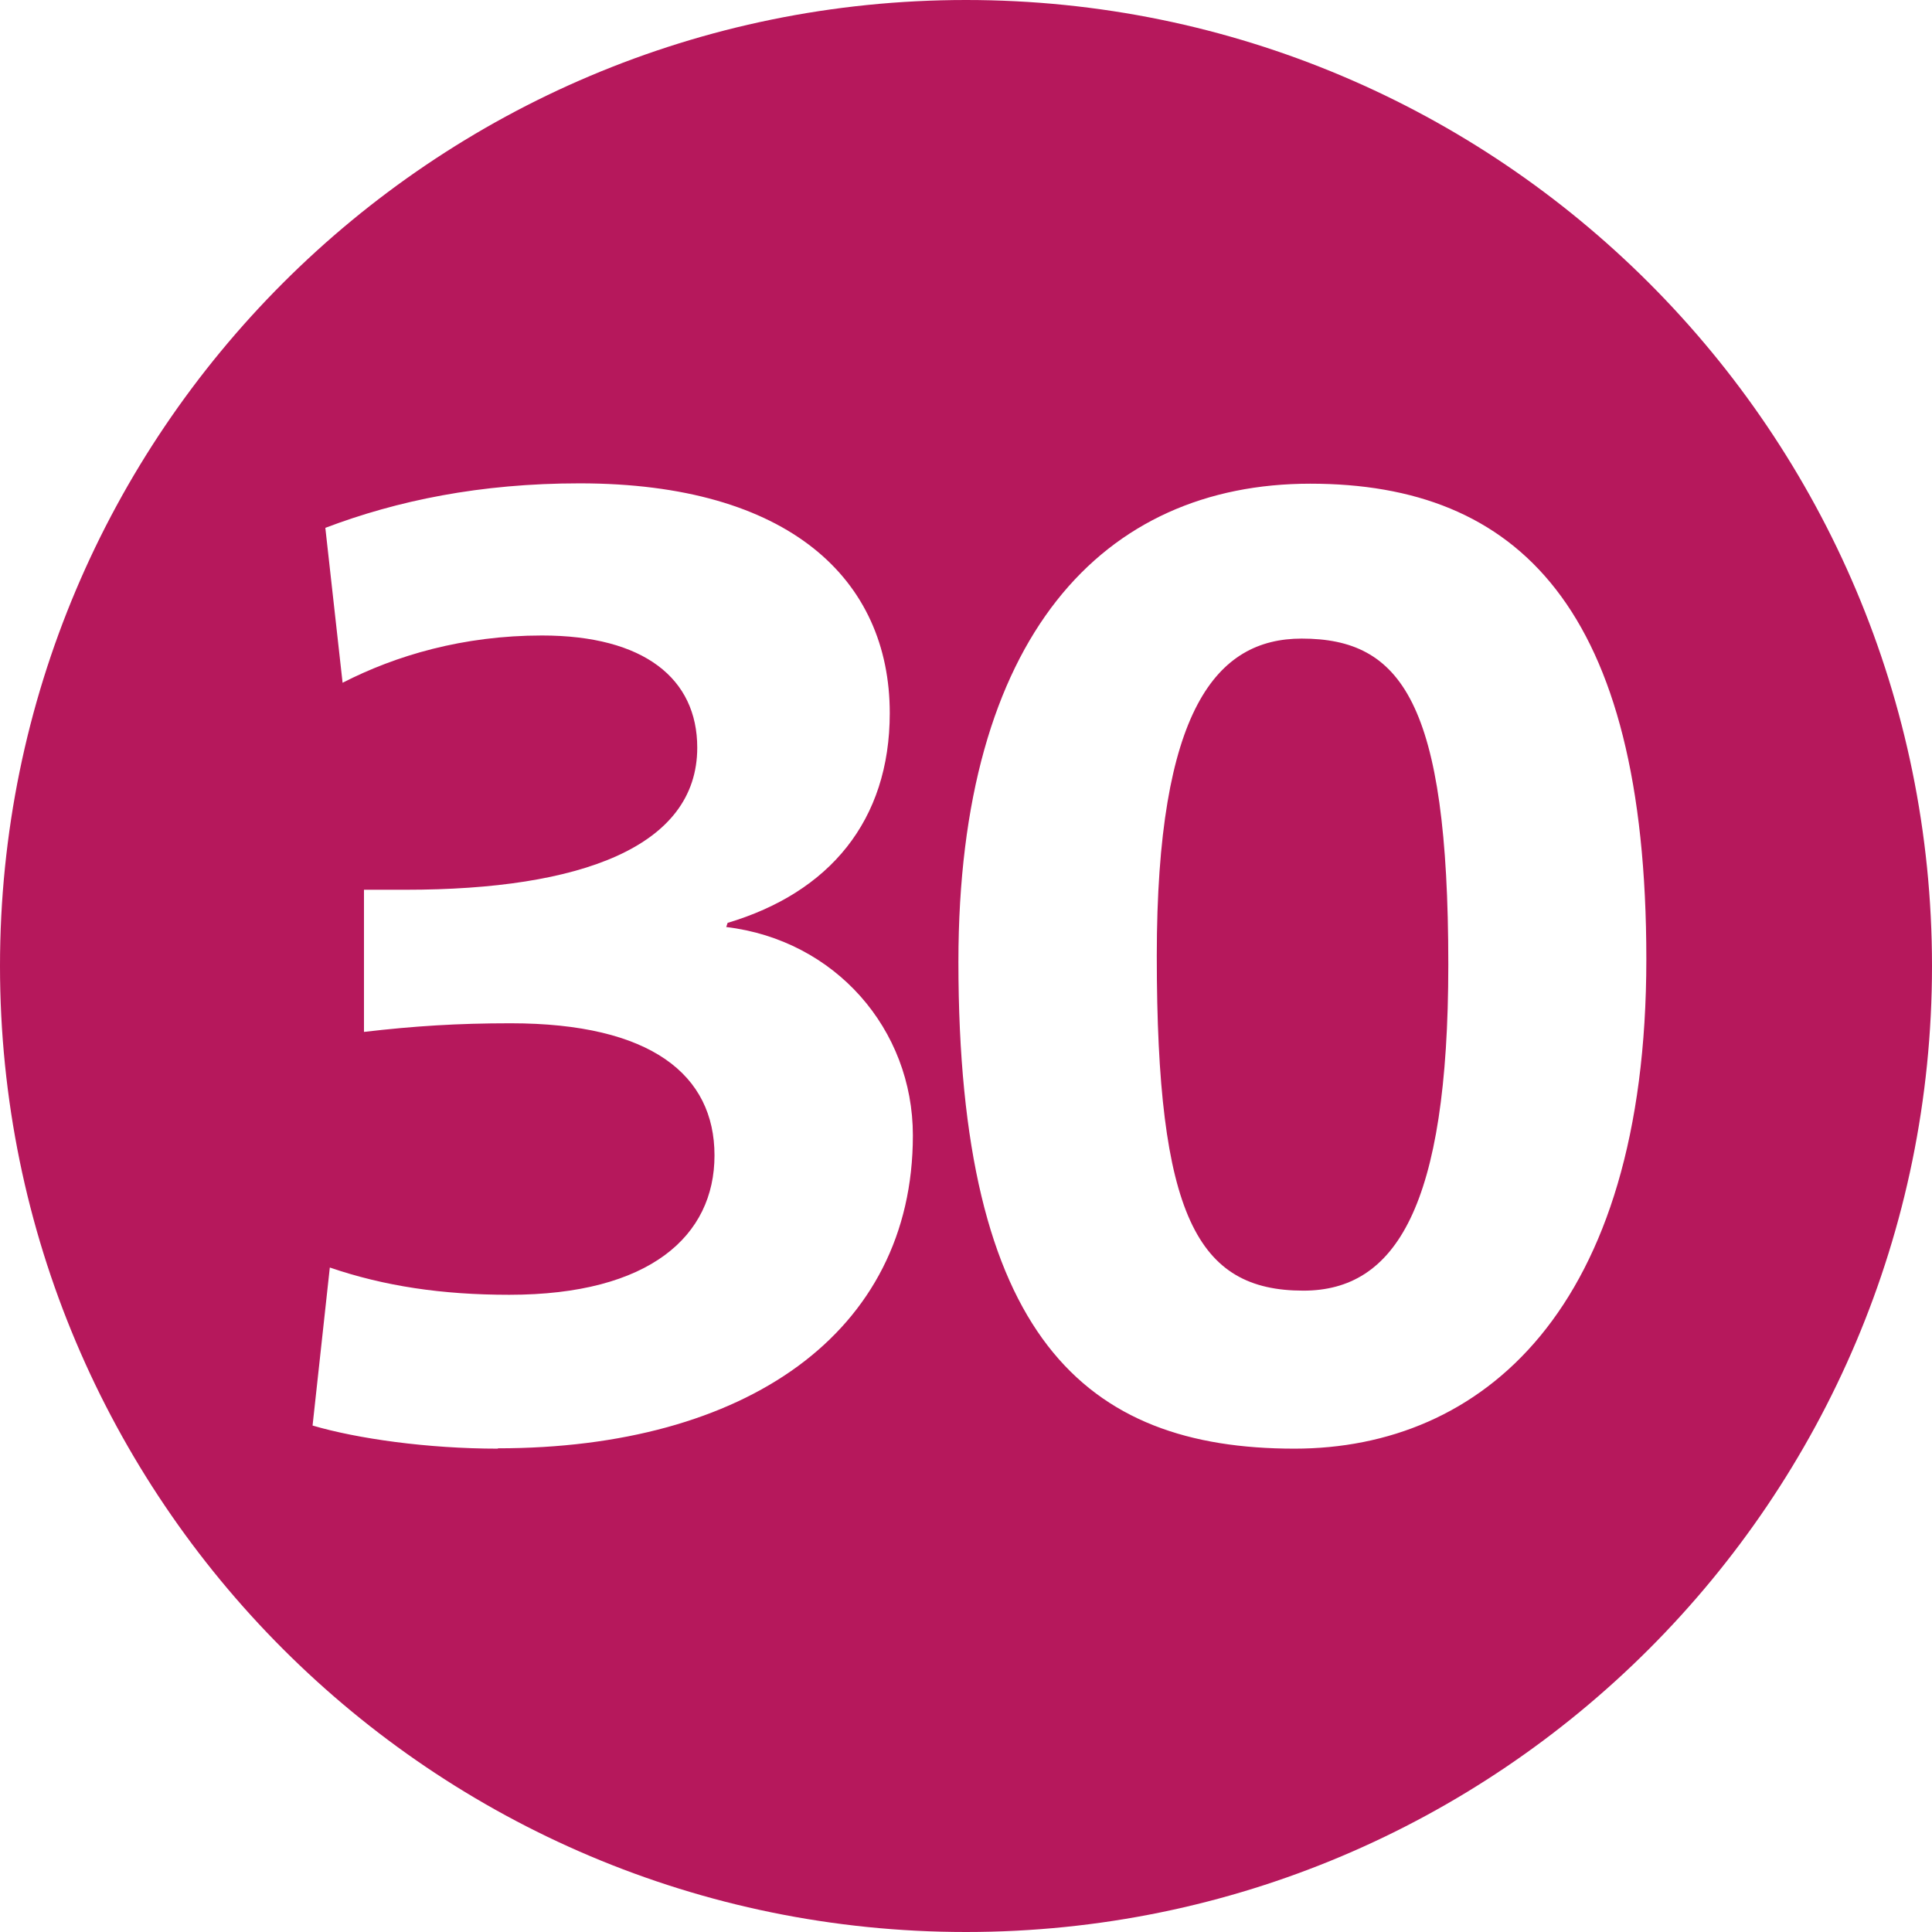
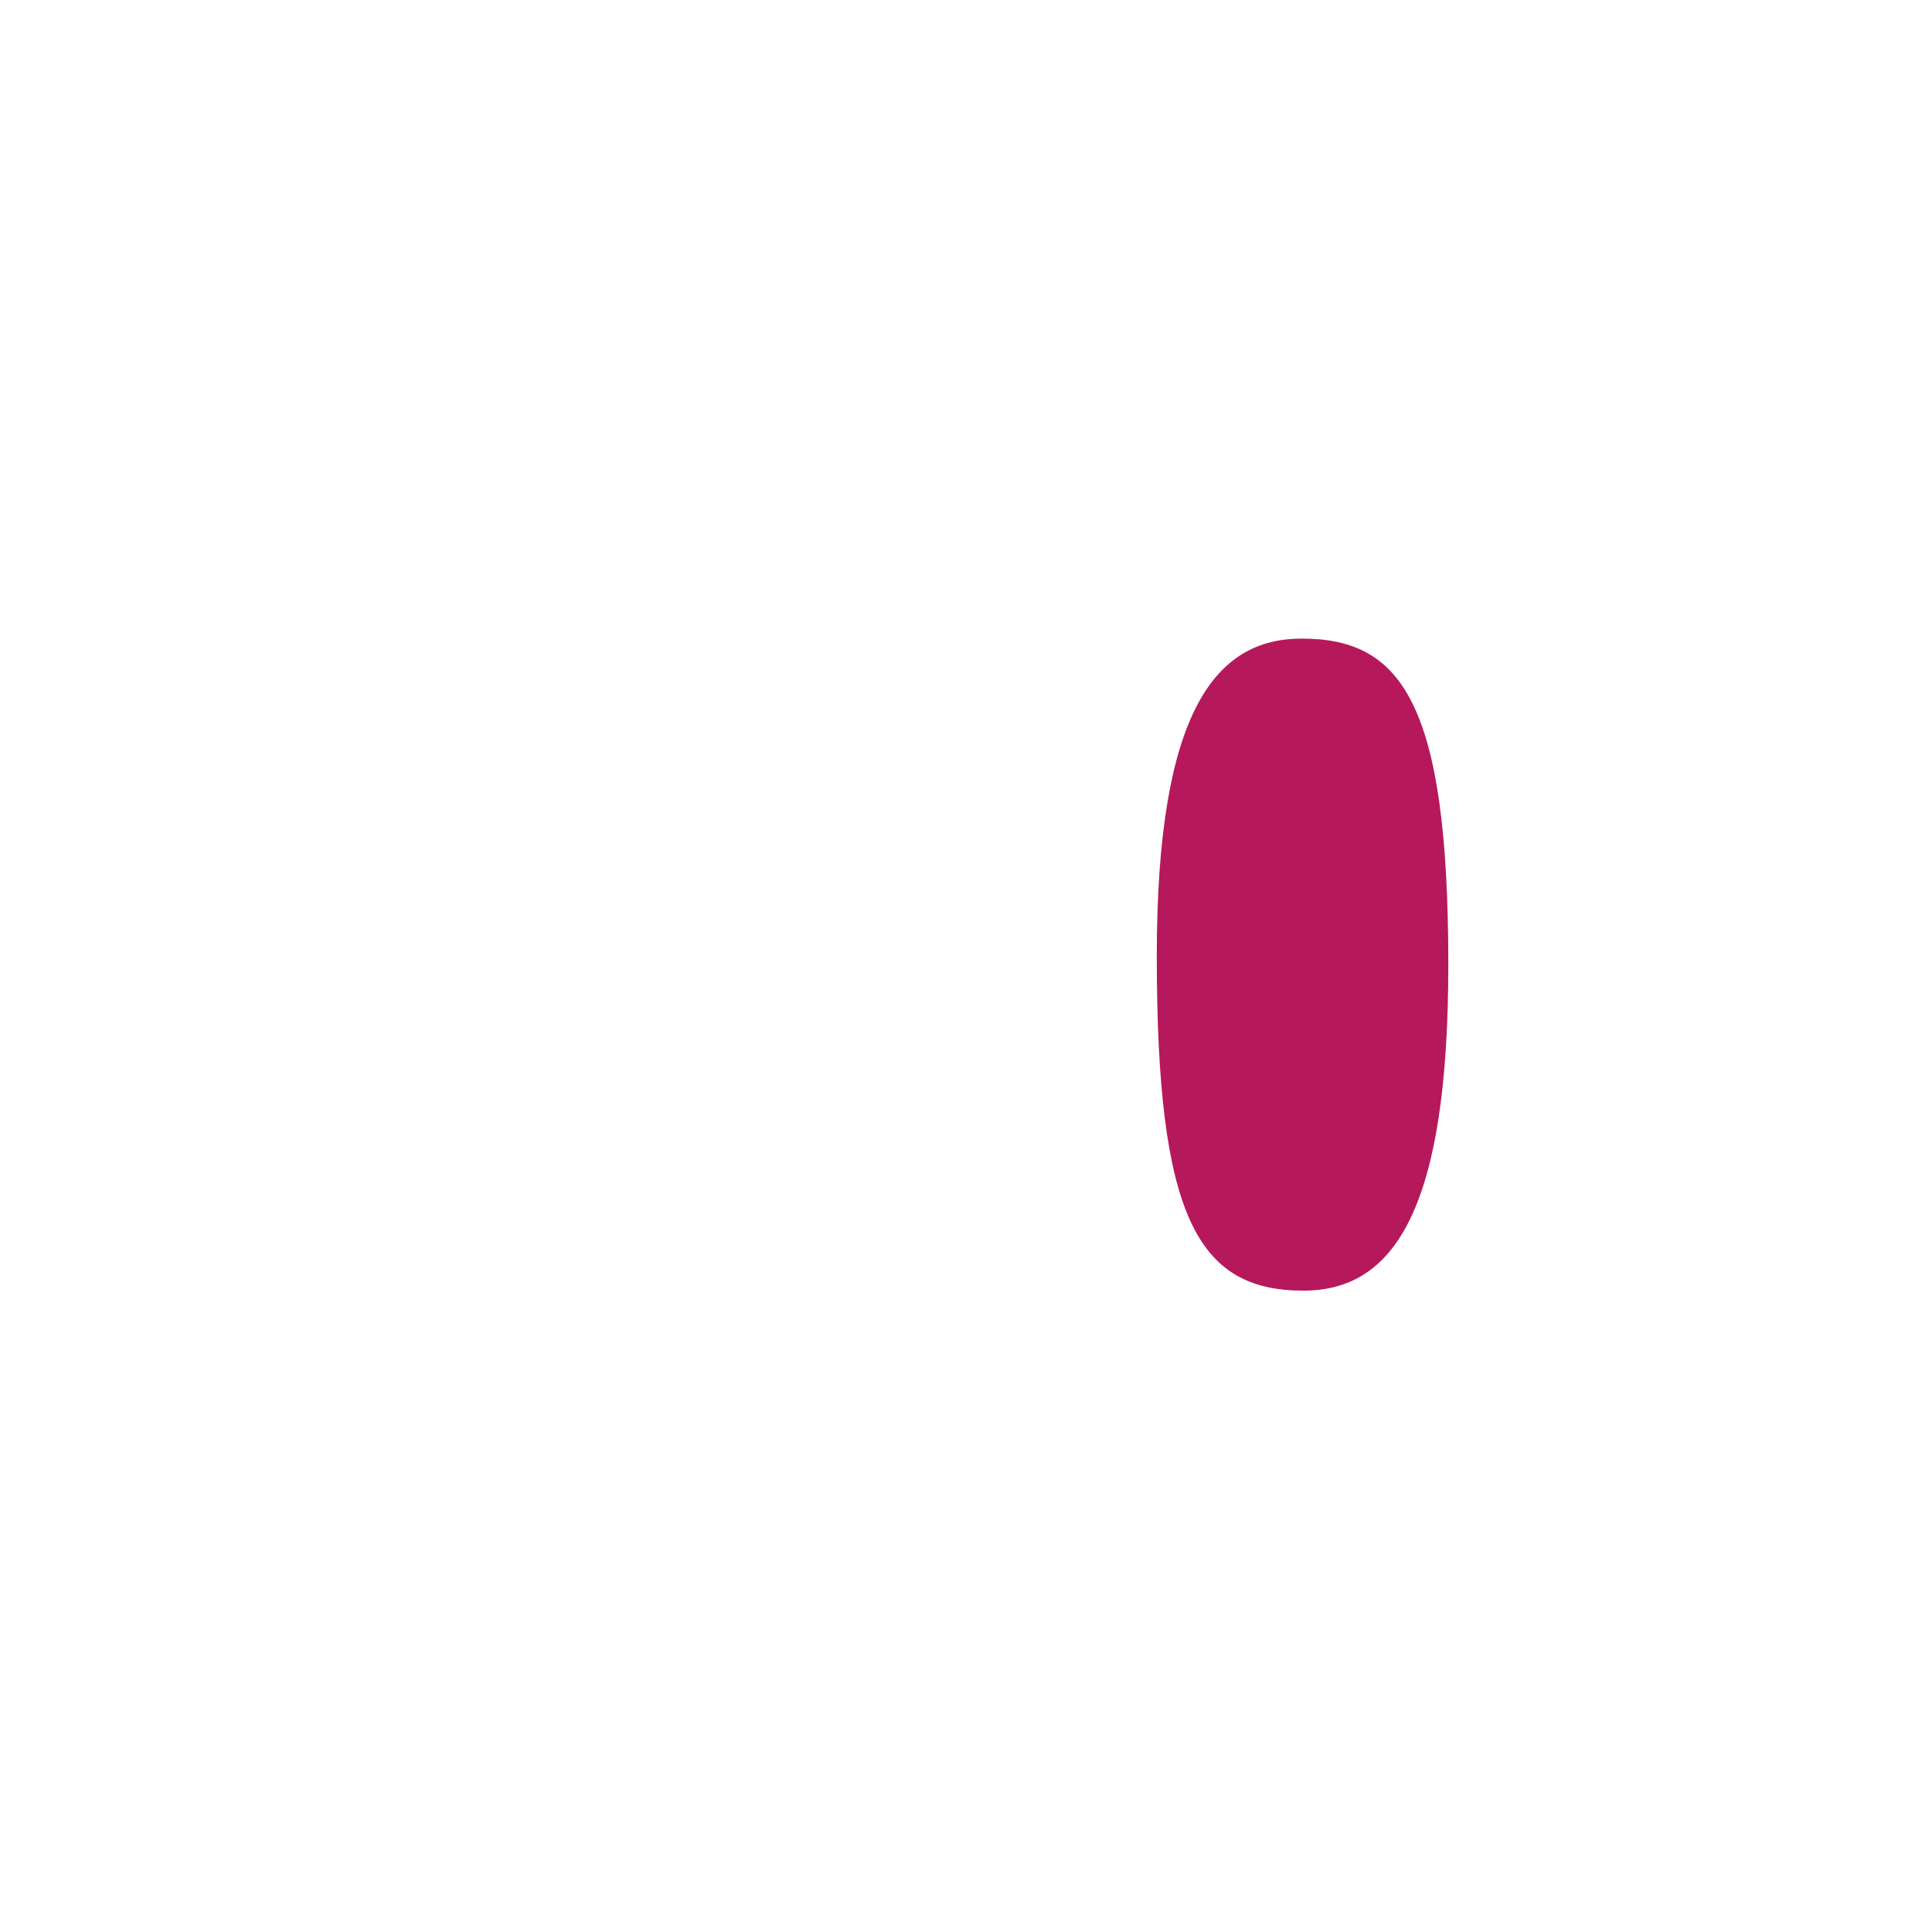
<svg xmlns="http://www.w3.org/2000/svg" id="a" viewBox="0 0 56 56">
  <defs>
    <style>.b{fill:#b6185c;stroke-width:0px;}</style>
  </defs>
  <path class="b" d="m37.73,18.51c-2.46,0-4.2,2.04-4.2,9.2,0,7.53,1.17,9.7,4.25,9.7,2.66,0,4.2-2.41,4.2-9.45,0-7.62-1.37-9.45-4.25-9.45Z" />
-   <path class="b" d="m28,0C12.54,0,0,12.54,0,28s12.54,28,28,28,28-12.54,28-28S43.46,0,28,0Zm-13.57,41.99c-2.04,0-4.08-.29-5.37-.67l.5-4.58c1.58.54,3.25.79,5.2.79,4.08,0,5.95-1.71,5.95-4.04s-1.83-3.83-5.91-3.83c-1.54,0-2.79.08-4.25.25v-4.12h1.21c5.08,0,8.45-1.25,8.45-4.12,0-2-1.54-3.25-4.5-3.25-2.29,0-4.24.58-5.78,1.37l-.5-4.49c2.08-.79,4.49-1.29,7.37-1.29,6.08,0,8.99,2.79,8.99,6.66,0,3.12-1.75,5.2-4.7,6.08l-.04.12c3.16.38,5.41,2.96,5.41,6.04,0,5.74-4.87,9.07-12.03,9.07Zm23.09,0c-6.08,0-9.74-3.25-9.74-14.11,0-9.45,4.2-13.86,10.2-13.86s9.74,3.58,9.74,13.78-4.79,14.19-10.2,14.19Z" />
</svg>